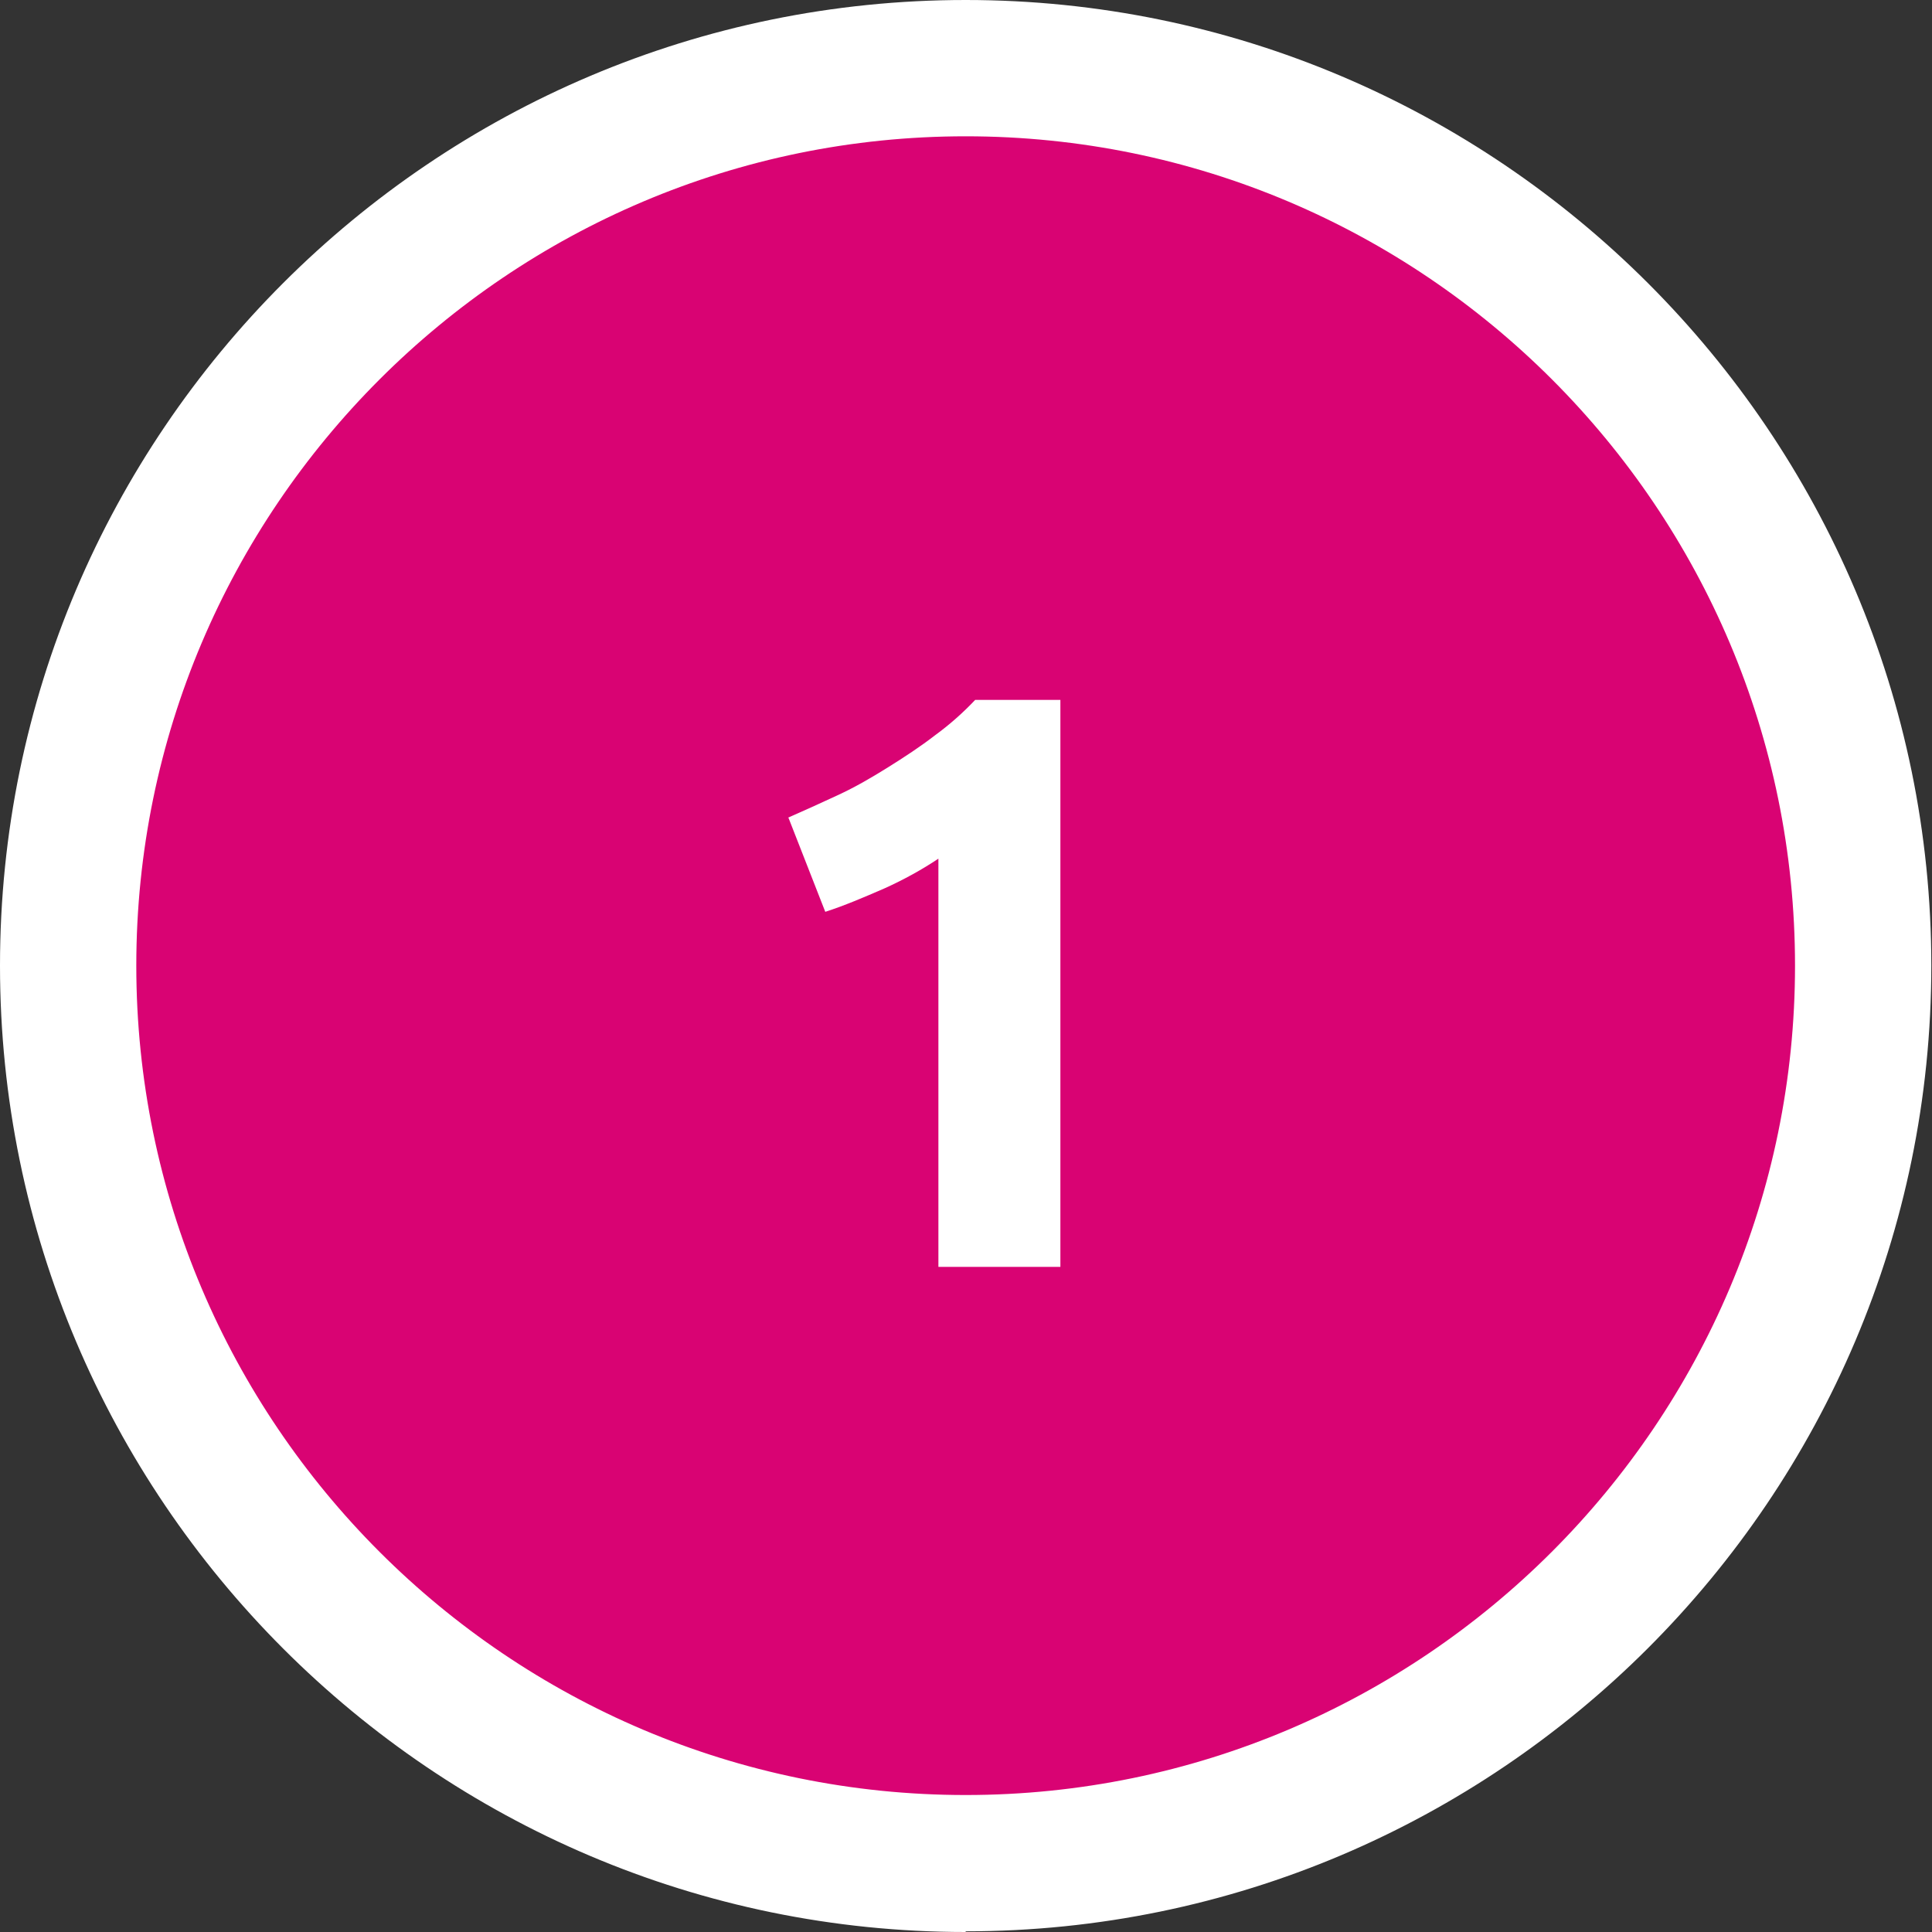
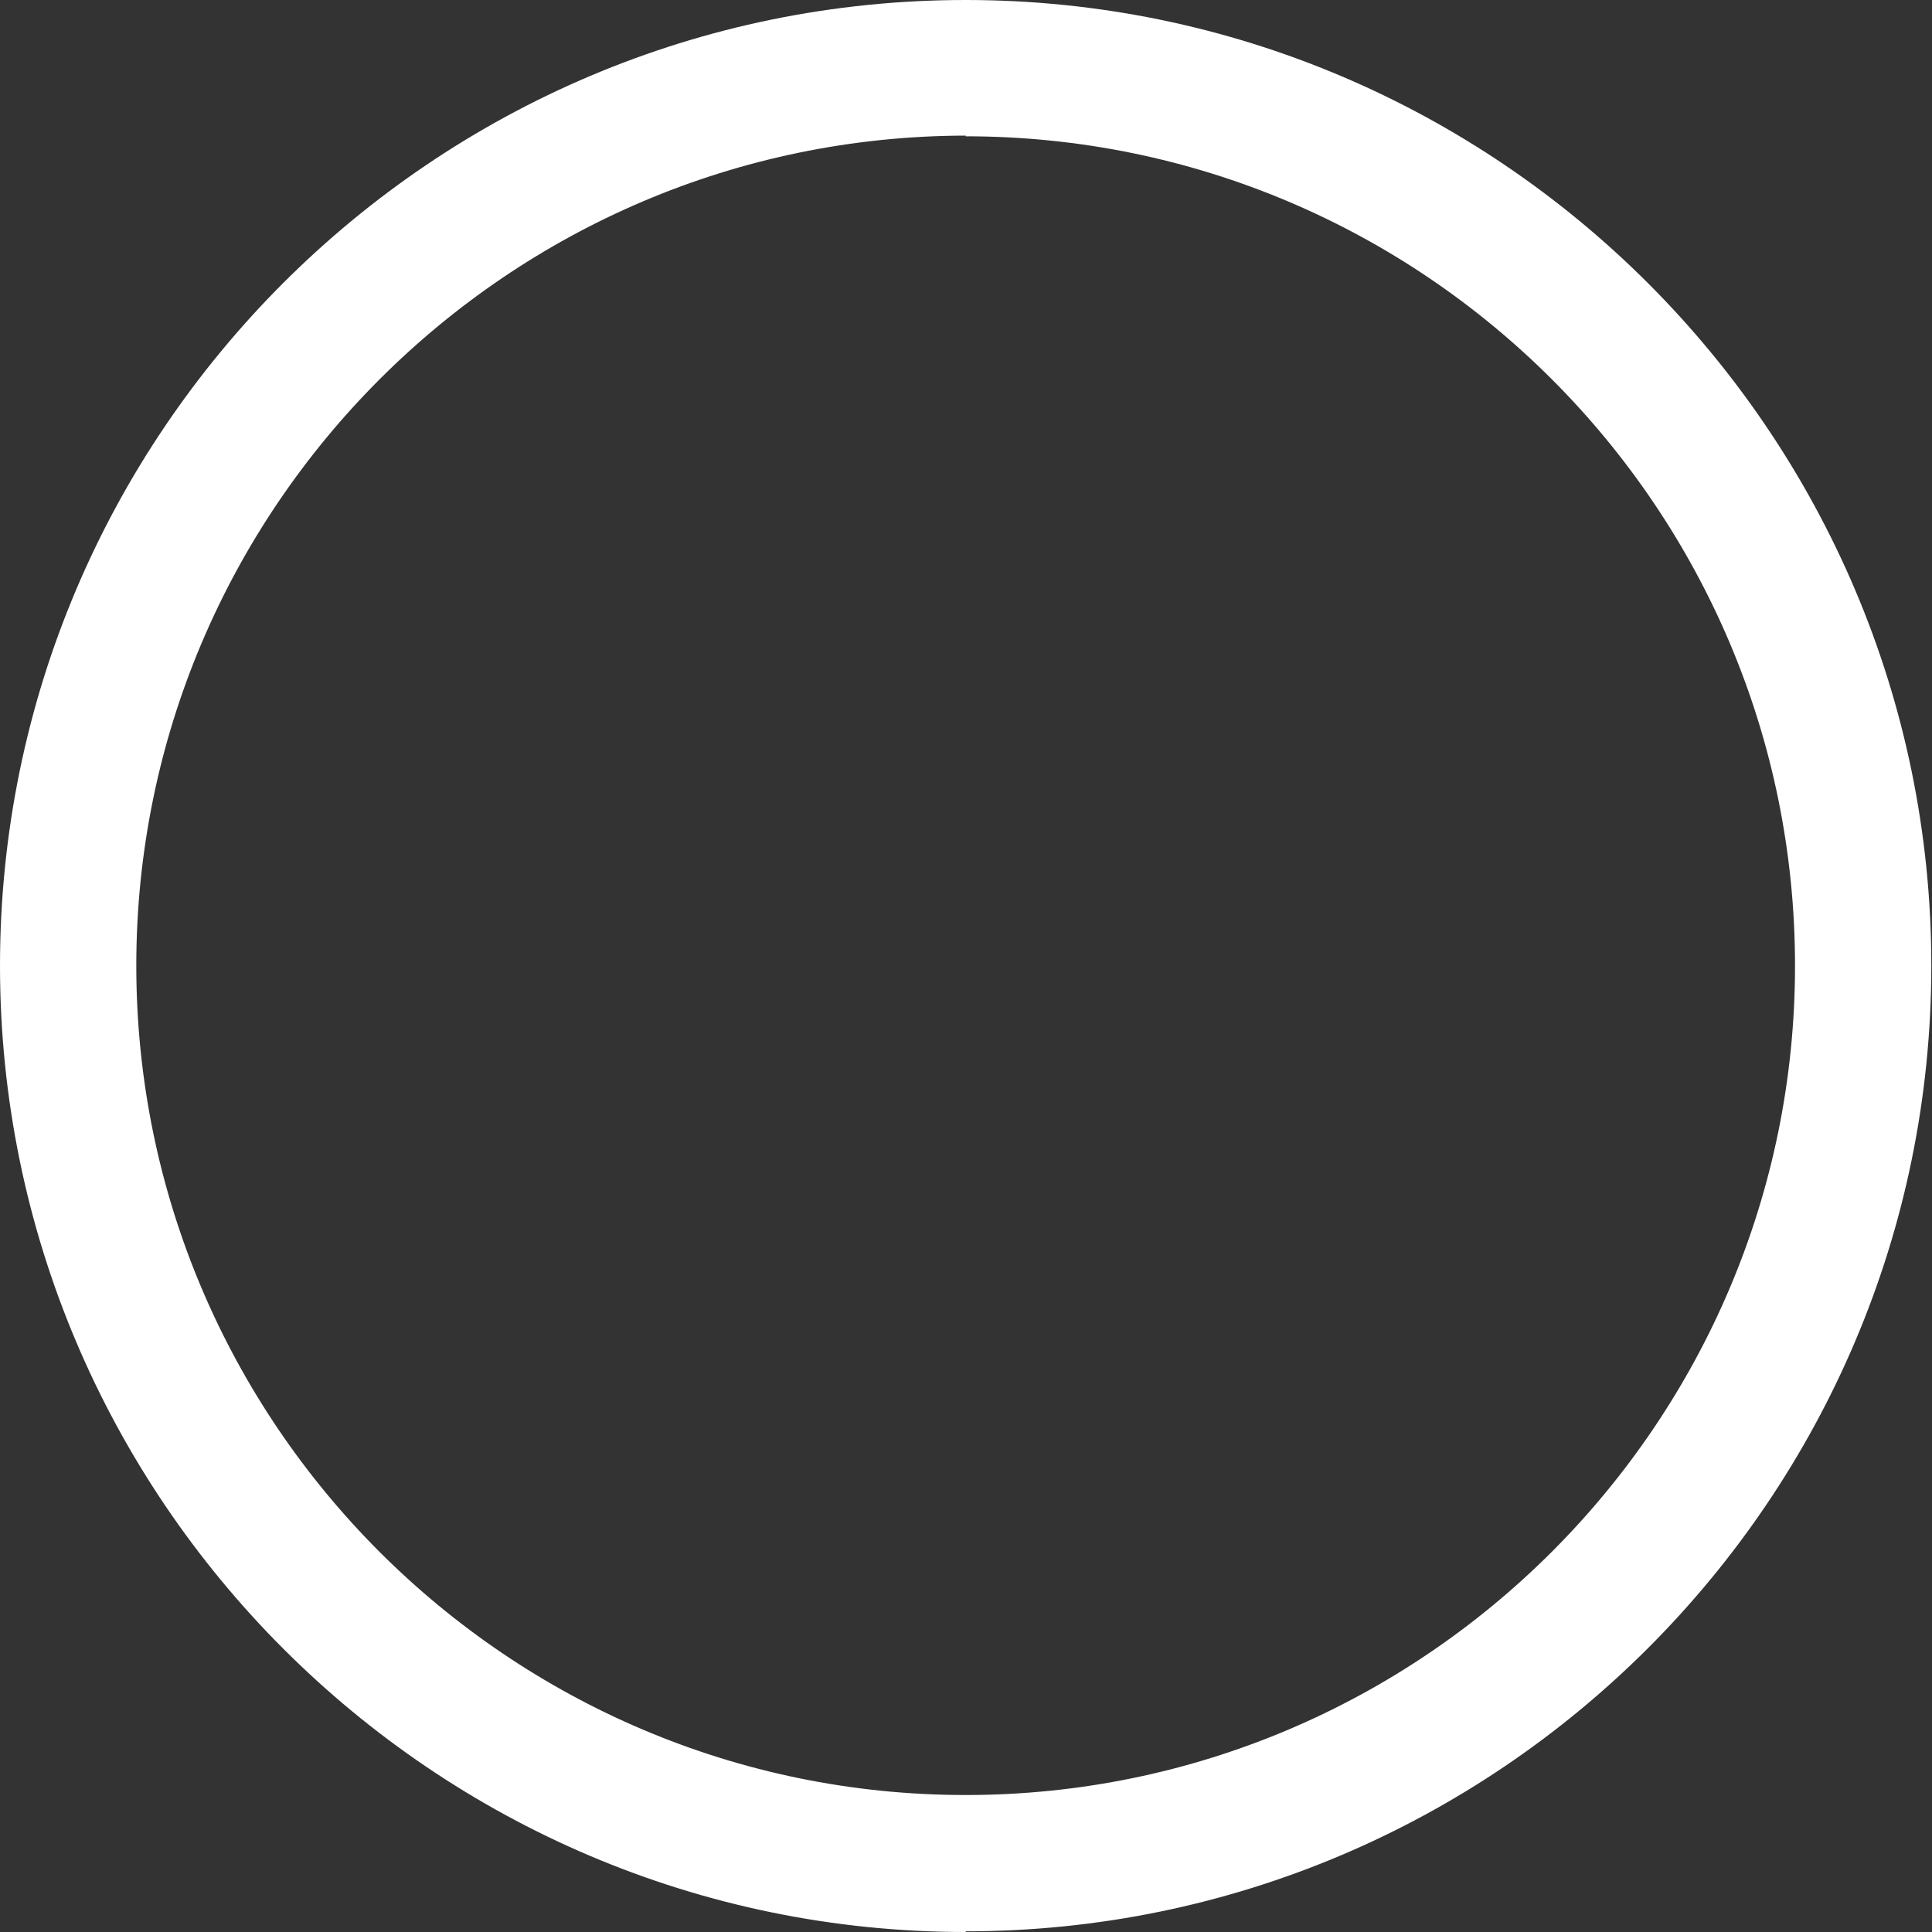
<svg xmlns="http://www.w3.org/2000/svg" id="Layer_1" viewBox="0 0 28.35 28.35">
  <rect x="0" y="0" width="28.35" height="28.35" fill="#333333" stroke="none" />
  <defs>
    <style>.cls-1{fill:#fff;}.cls-2{fill:#d90373;}</style>
  </defs>
-   <path class="cls-2" d="M14.17,27.35c7.26,0,13.17-5.91,13.17-13.17S21.44,1,14.17,1,1,6.91,1,14.17s5.91,13.17,13.17,13.17h0Z" />
-   <path class="cls-1" d="M11.56,12c.23-.1,.47-.21,.73-.33s.5-.26,.74-.41c.24-.15,.47-.3,.69-.47,.22-.16,.42-.34,.59-.52h1.25v8.32h-1.79v-5.99c-.24,.16-.51,.31-.8,.44-.3,.13-.58,.25-.86,.34l-.54-1.38Z" />
-   <path class="cls-1" d="M14.17,28.35C6.36,28.35,0,21.99,0,14.17S6.36,0,14.17,0s14.17,6.36,14.17,14.17-6.36,14.17-14.17,14.17Zm0-26.35C7.46,2,2,7.46,2,14.17s5.46,12.17,12.17,12.17,12.17-5.46,12.17-12.17S20.89,2,14.17,2Z" />
+   <path class="cls-1" d="M14.17,28.35C6.36,28.35,0,21.99,0,14.17S6.36,0,14.17,0s14.17,6.36,14.17,14.17-6.36,14.17-14.17,14.17m0-26.35C7.46,2,2,7.46,2,14.17s5.46,12.17,12.17,12.17,12.17-5.46,12.17-12.17S20.89,2,14.17,2Z" />
</svg>